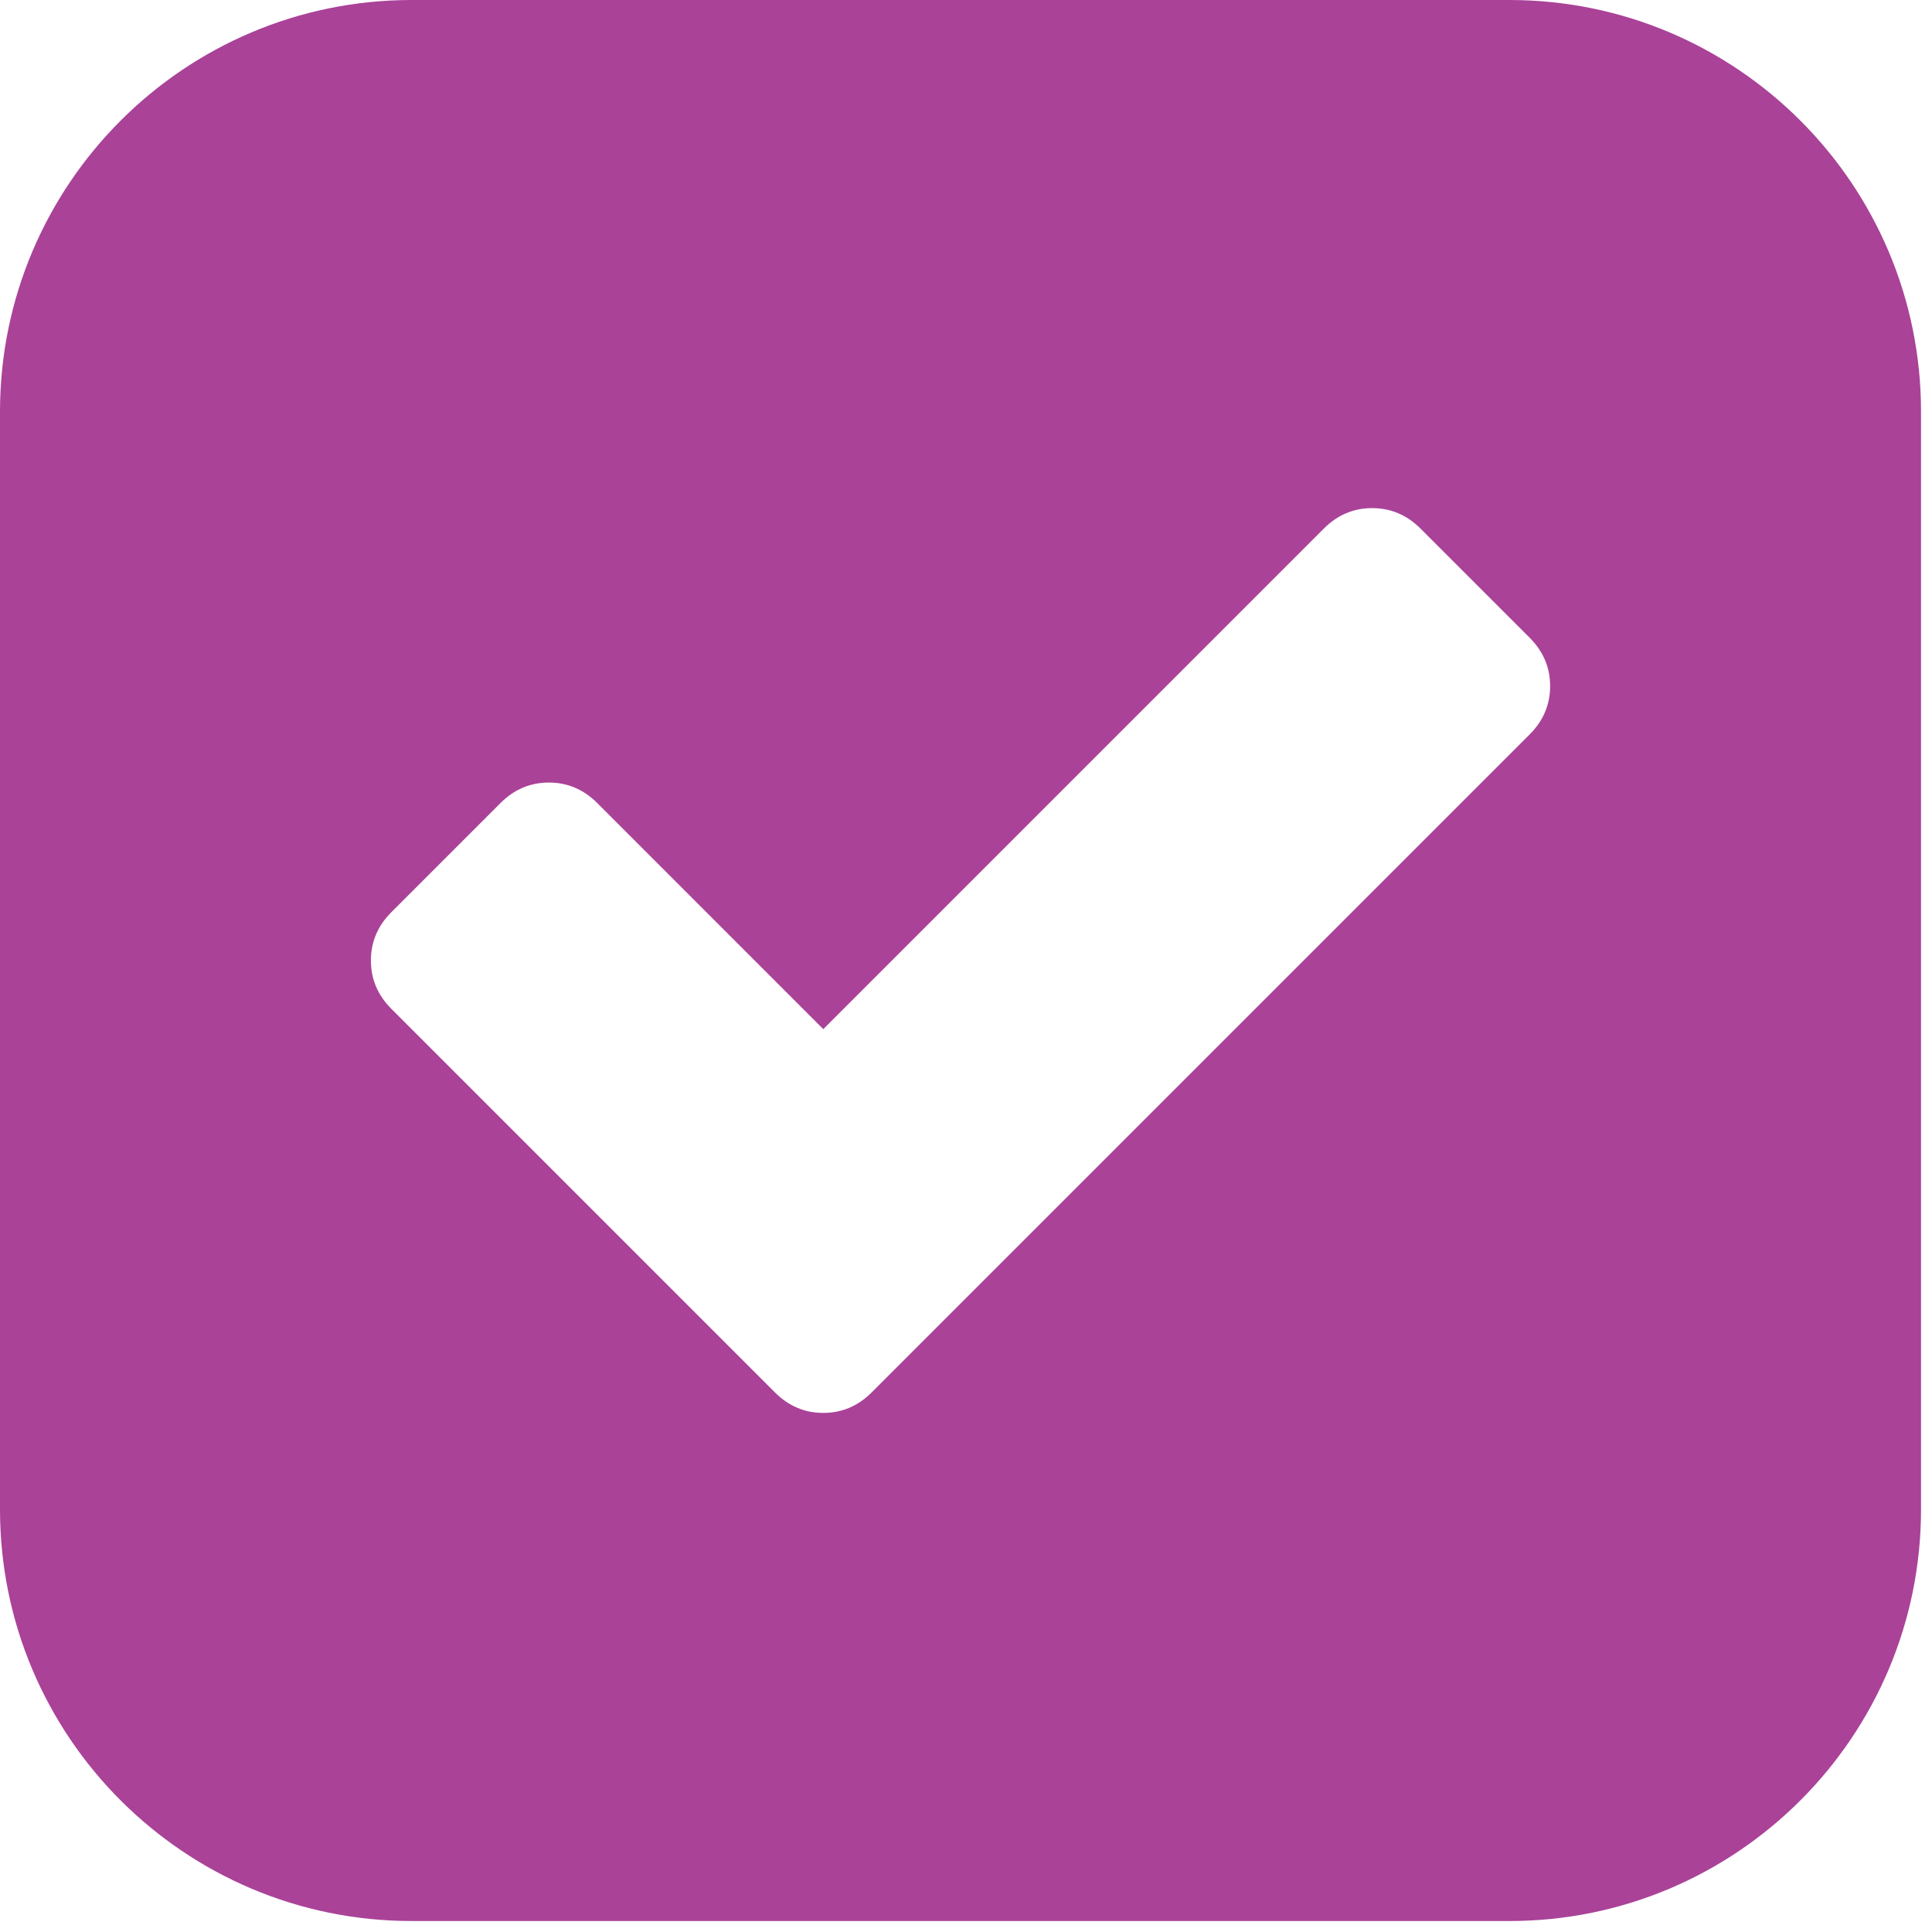
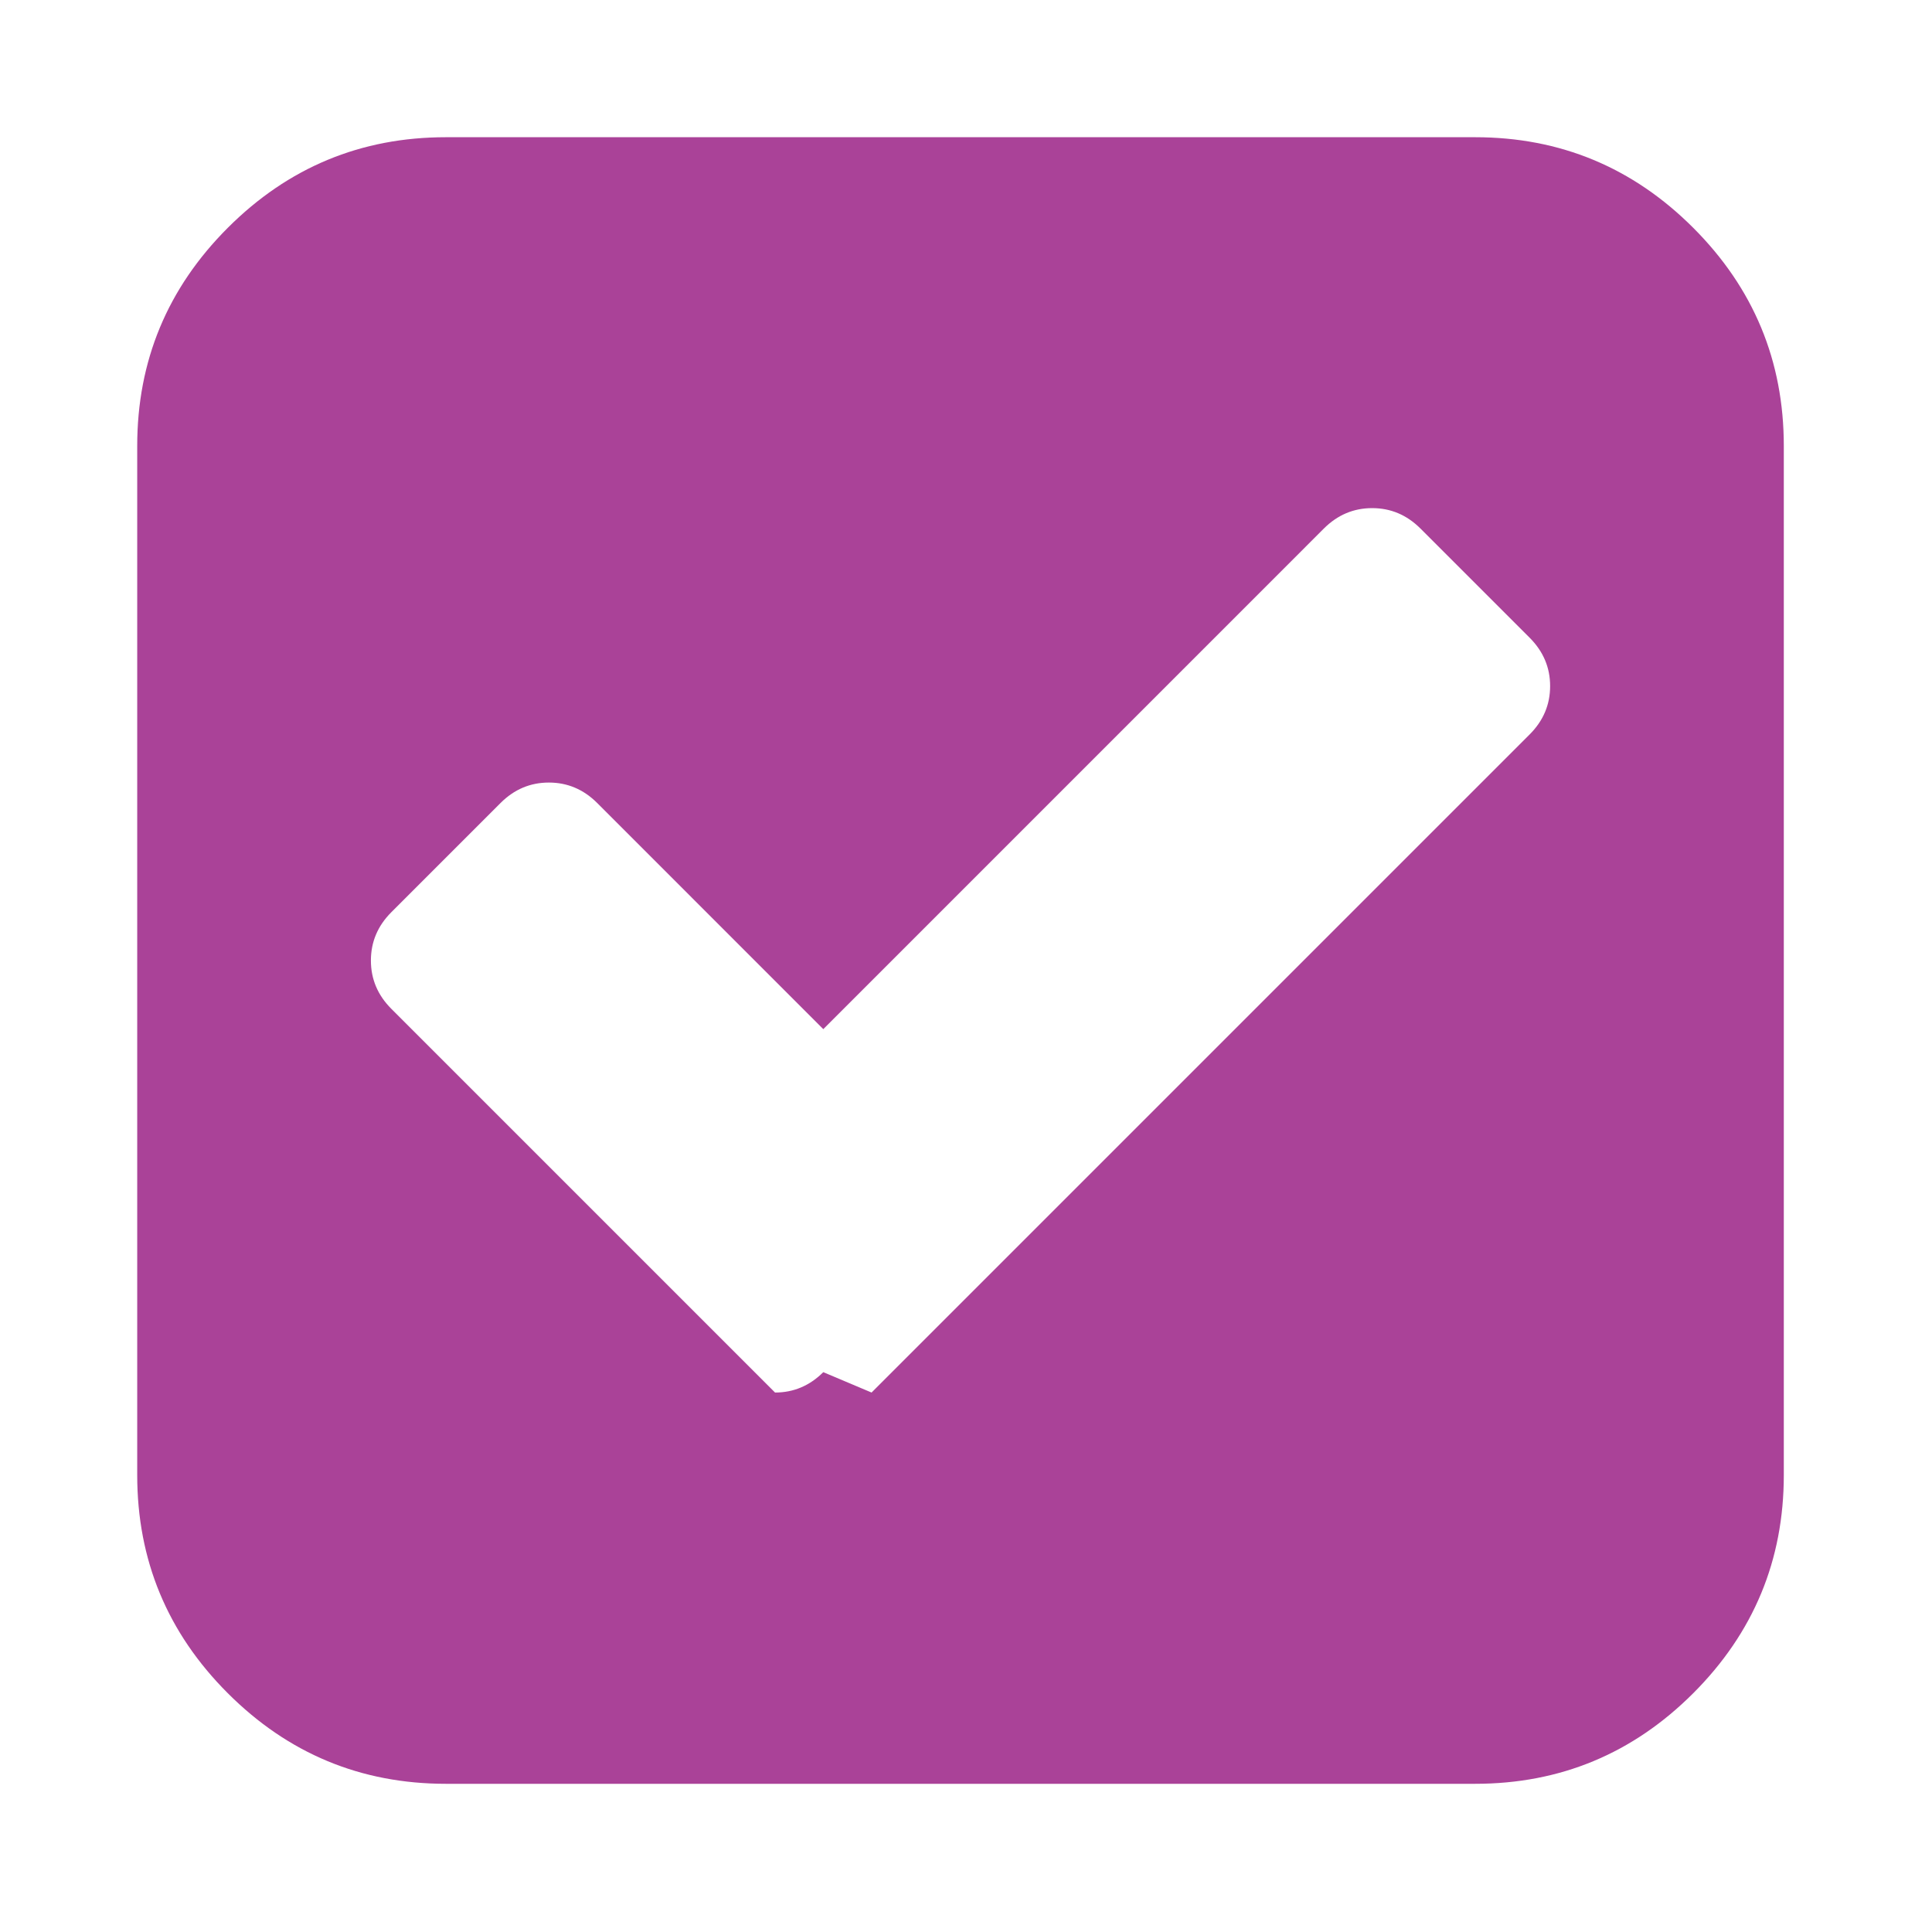
<svg xmlns="http://www.w3.org/2000/svg" xmlns:ns1="http://www.serif.com/" width="100%" height="100%" viewBox="0 0 44 44" version="1.1" xml:space="preserve" style="fill-rule:evenodd;clip-rule:evenodd;stroke-linejoin:round;stroke-miterlimit:2;">
  <g id="resources-check-on">
-     <path d="M43.75,9.375c0,-5.174 -4.201,-9.375 -9.375,-9.375l-25,0c-5.174,0 -9.375,4.201 -9.375,9.375l0,25c0,5.174 4.201,9.375 9.375,9.375l25,-0c5.174,-0 9.375,-4.201 9.375,-9.375l0,-25Zm-6.25,0l0,25c0,1.725 -1.4,3.125 -3.125,3.125l-25,-0c-1.725,-0 -3.125,-1.4 -3.125,-3.125l0,-25c0,-1.725 1.4,-3.125 3.125,-3.125c0,0 25,0 25,0c1.725,0 3.125,1.4 3.125,3.125Z" style="fill:#aa4298;" />
-     <path id="resources-check-on1" ns1:id="resources-check-on" d="M19.849,31.714l14.99,-14.99c0.309,-0.31 0.464,-0.676 0.464,-1.099c-0,-0.423 -0.155,-0.789 -0.464,-1.099l-2.49,-2.49c-0.31,-0.309 -0.676,-0.464 -1.099,-0.464c-0.423,0 -0.789,0.155 -1.099,0.464l-11.401,11.402l-5.151,-5.152c-0.31,-0.309 -0.676,-0.464 -1.099,-0.464c-0.423,0 -0.789,0.155 -1.099,0.464l-2.49,2.49c-0.309,0.31 -0.464,0.676 -0.464,1.099c0,0.423 0.155,0.789 0.464,1.099l8.74,8.74c0.31,0.309 0.676,0.464 1.099,0.464c0.423,-0 0.789,-0.155 1.099,-0.464Zm20.776,-21.558l-0,23.438c-0,1.937 -0.688,3.593 -2.063,4.968c-1.375,1.375 -3.031,2.063 -4.968,2.063l-23.438,0c-1.937,-0 -3.593,-0.688 -4.968,-2.063c-1.375,-1.375 -2.063,-3.031 -2.063,-4.968l-0,-23.438c-0,-1.937 0.688,-3.593 2.063,-4.968c1.375,-1.375 3.031,-2.063 4.968,-2.063l23.438,0c1.937,0 3.593,0.688 4.968,2.063c1.375,1.375 2.063,3.031 2.063,4.968Z" style="fill:#aa4298;fill-rule:nonzero;" />
+     <path id="resources-check-on1" ns1:id="resources-check-on" d="M19.849,31.714l14.99,-14.99c0.309,-0.31 0.464,-0.676 0.464,-1.099c-0,-0.423 -0.155,-0.789 -0.464,-1.099l-2.49,-2.49c-0.31,-0.309 -0.676,-0.464 -1.099,-0.464c-0.423,0 -0.789,0.155 -1.099,0.464l-11.401,11.402l-5.151,-5.152c-0.31,-0.309 -0.676,-0.464 -1.099,-0.464c-0.423,0 -0.789,0.155 -1.099,0.464l-2.49,2.49c-0.309,0.31 -0.464,0.676 -0.464,1.099c0,0.423 0.155,0.789 0.464,1.099l8.74,8.74c0.423,-0 0.789,-0.155 1.099,-0.464Zm20.776,-21.558l-0,23.438c-0,1.937 -0.688,3.593 -2.063,4.968c-1.375,1.375 -3.031,2.063 -4.968,2.063l-23.438,0c-1.937,-0 -3.593,-0.688 -4.968,-2.063c-1.375,-1.375 -2.063,-3.031 -2.063,-4.968l-0,-23.438c-0,-1.937 0.688,-3.593 2.063,-4.968c1.375,-1.375 3.031,-2.063 4.968,-2.063l23.438,0c1.937,0 3.593,0.688 4.968,2.063c1.375,1.375 2.063,3.031 2.063,4.968Z" style="fill:#aa4298;fill-rule:nonzero;" />
  </g>
</svg>